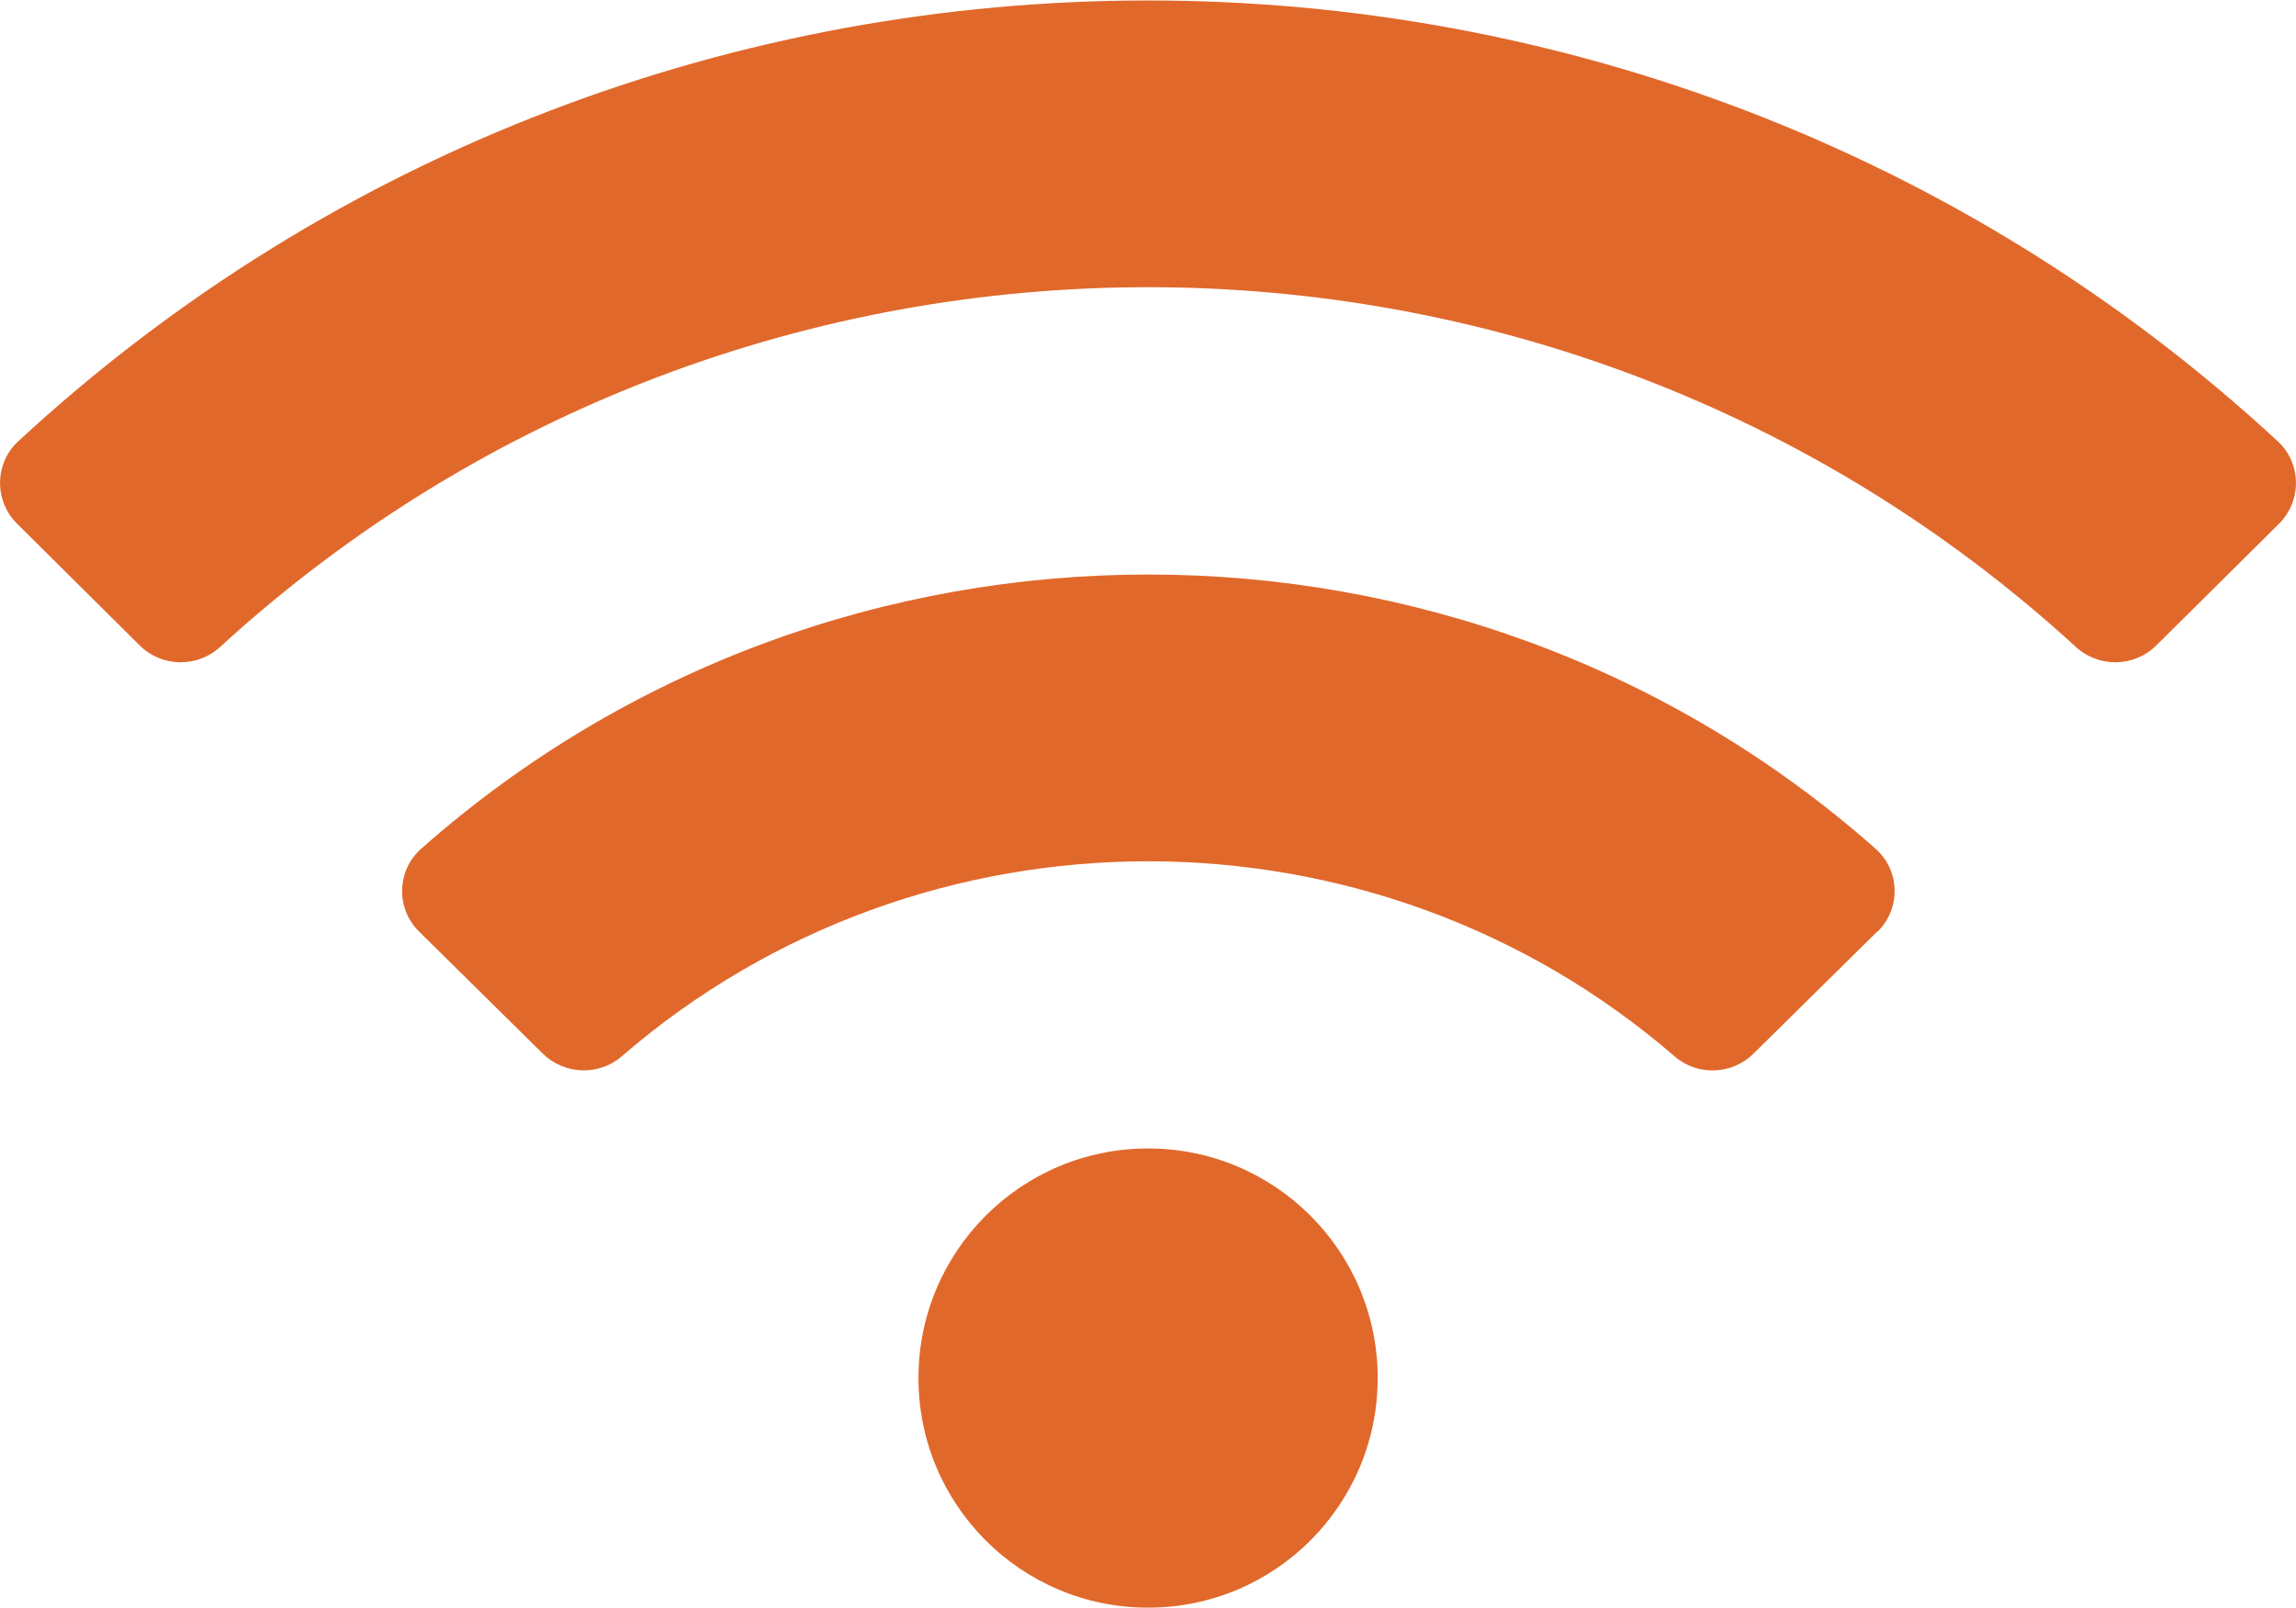
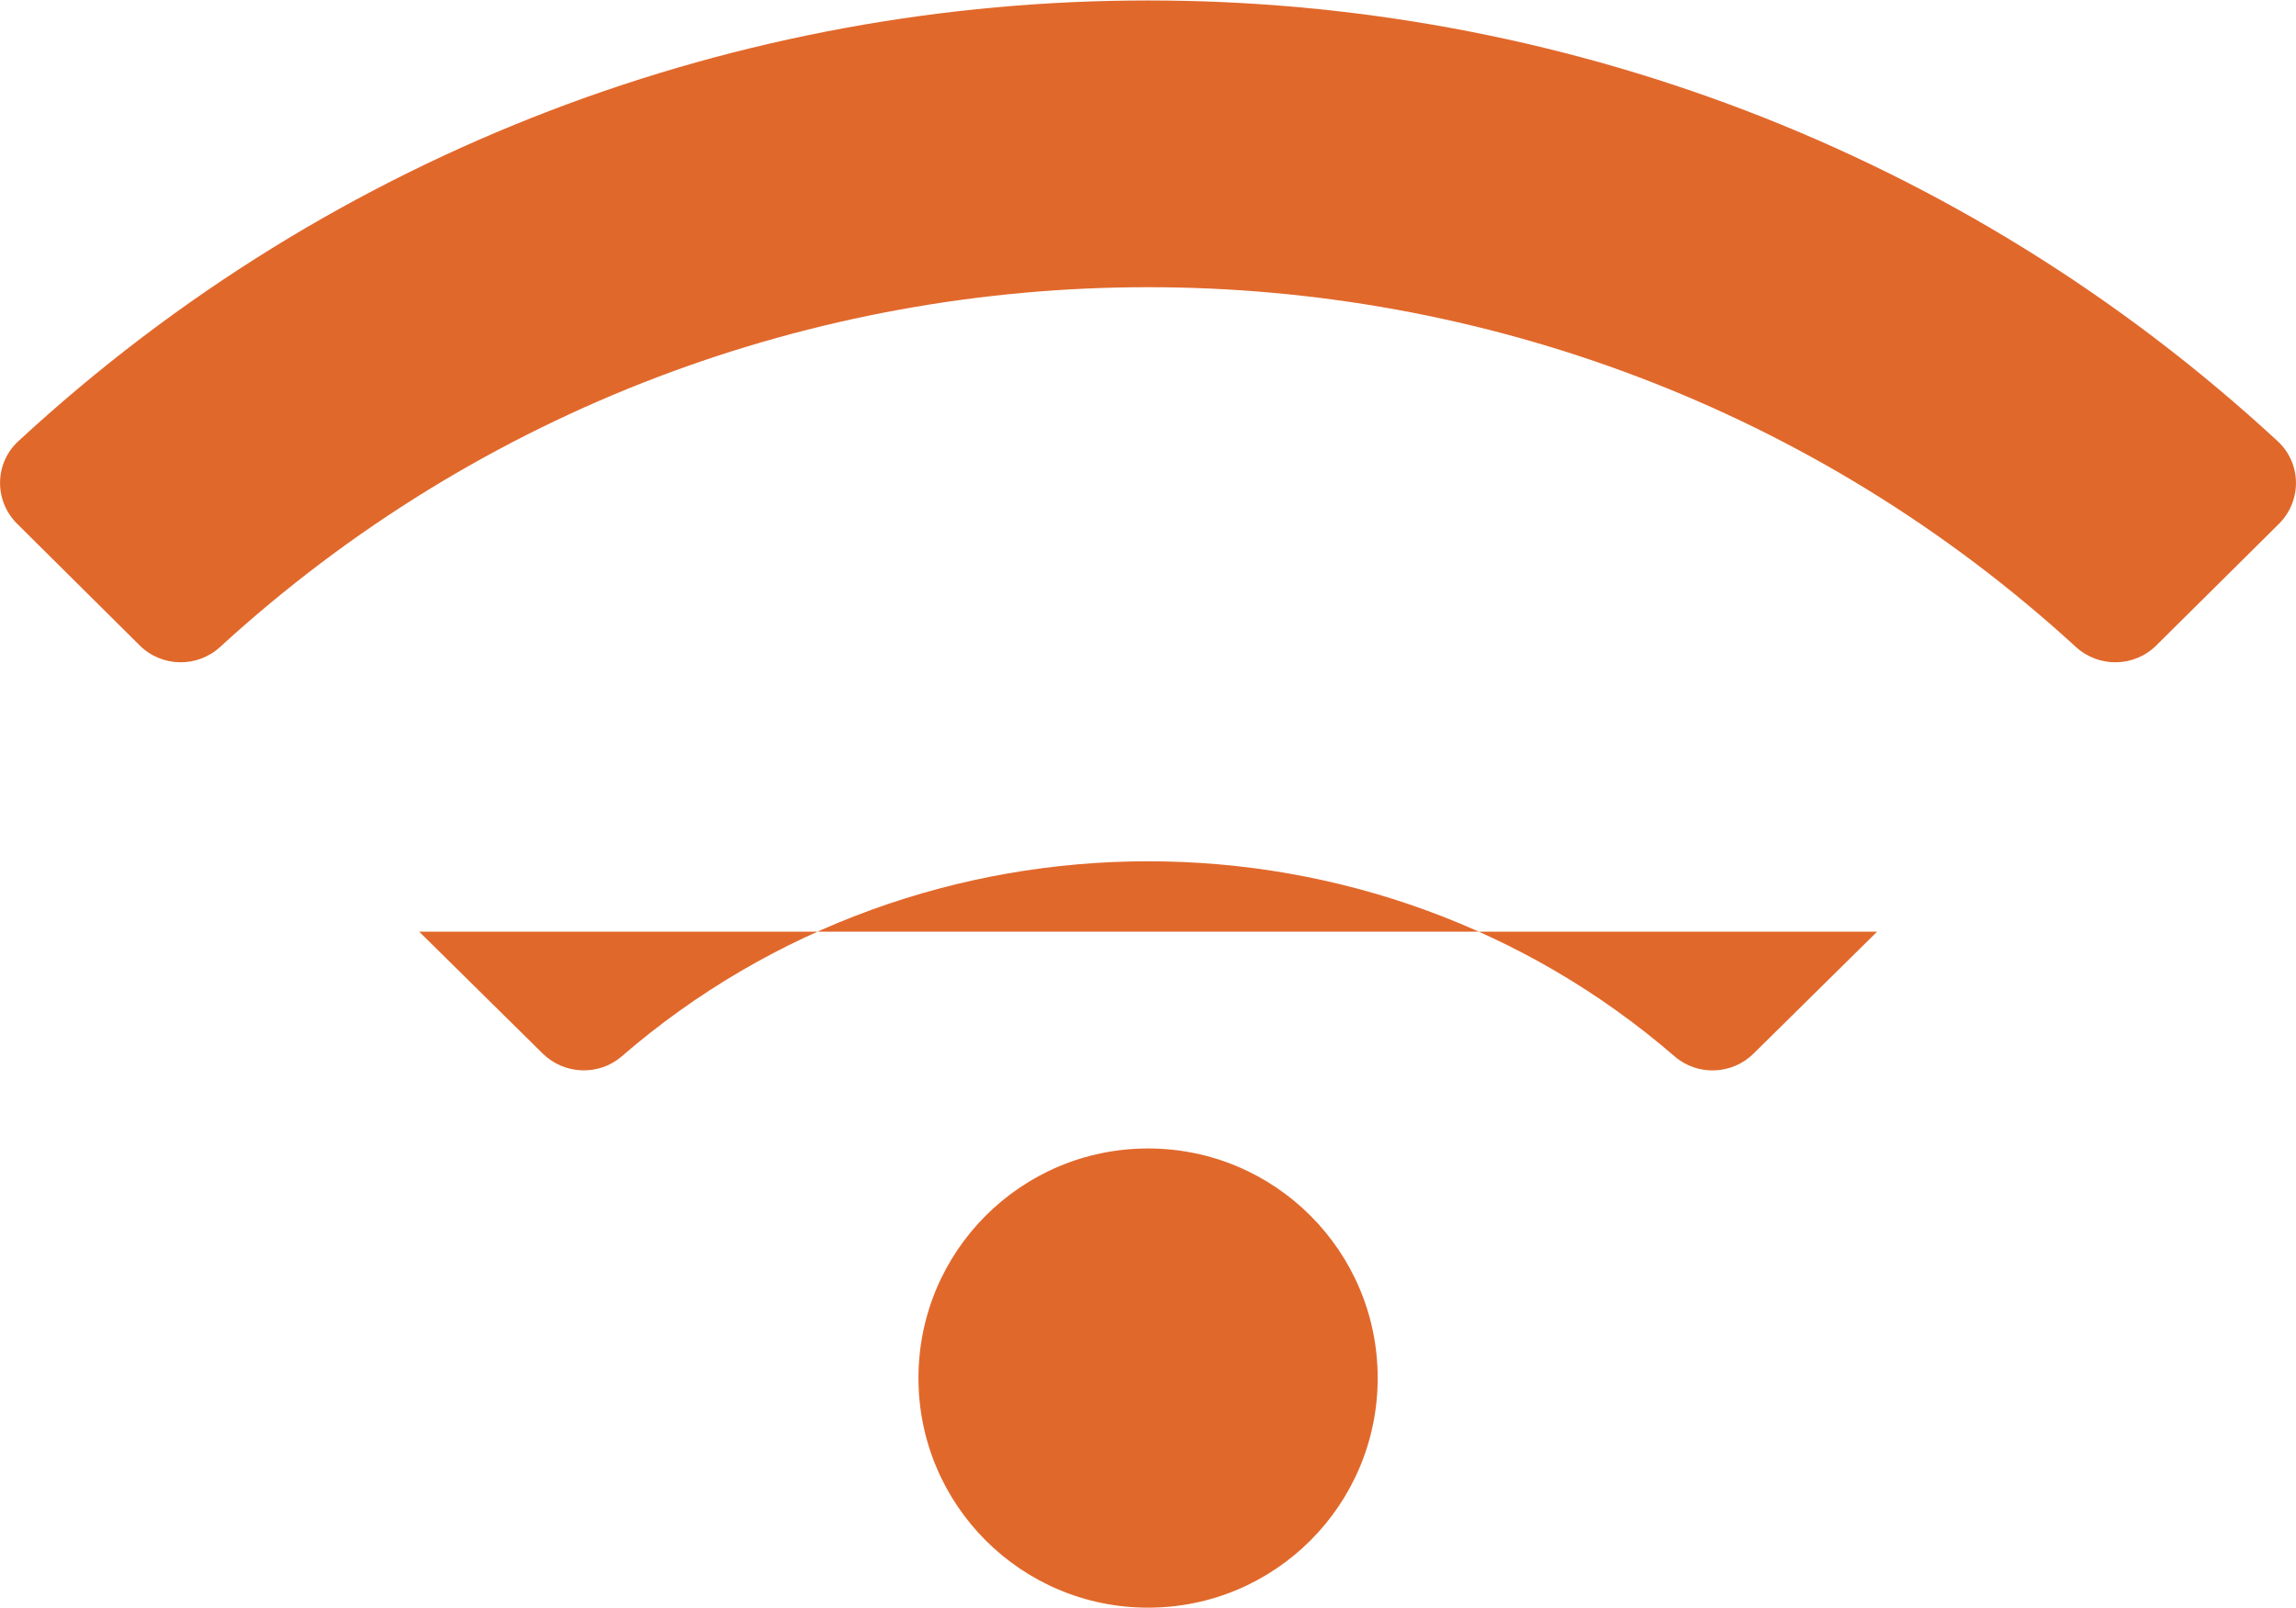
<svg xmlns="http://www.w3.org/2000/svg" id="Layer_1" width="2.17in" height="1.52in" viewBox="0 0 155.99 109.2">
  <defs>
    <style>.cls-1{fill:#e1682b;}</style>
  </defs>
-   <path class="cls-1" d="M154.84,35.55l-8.35,8.28c-1.5,1.48-3.9,1.52-5.46.09C105.46,11.33,50.53,11.34,14.96,43.92c-1.55,1.43-3.96,1.39-5.46-.09L1.16,35.55c-1.57-1.56-1.54-4.1.08-5.6,43.17-39.93,110.33-39.94,153.51,0,1.62,1.5,1.65,4.04.09,5.6ZM127.53,63.27l-8.39,8.28c-1.46,1.45-3.82,1.54-5.37.19-20.41-17.65-51.07-17.69-71.53,0-1.56,1.35-3.91,1.25-5.37-.19l-8.39-8.28c-1.6-1.57-1.54-4.16.14-5.64,28.06-24.82,70.7-24.85,98.8,0,1.68,1.48,1.74,4.07.14,5.64ZM93.6,93.6c0,8.62-6.98,15.6-15.6,15.6s-15.6-6.98-15.6-15.6,6.98-15.6,15.6-15.6,15.6,6.98,15.6,15.6Z" />
+   <path class="cls-1" d="M154.84,35.55l-8.35,8.28c-1.5,1.48-3.9,1.52-5.46.09C105.46,11.33,50.53,11.34,14.96,43.92c-1.55,1.43-3.96,1.39-5.46-.09L1.16,35.55c-1.57-1.56-1.54-4.1.08-5.6,43.17-39.93,110.33-39.94,153.51,0,1.62,1.5,1.65,4.04.09,5.6ZM127.53,63.27l-8.39,8.28c-1.46,1.45-3.82,1.54-5.37.19-20.41-17.65-51.07-17.69-71.53,0-1.56,1.35-3.91,1.25-5.37-.19l-8.39-8.28ZM93.6,93.6c0,8.62-6.98,15.6-15.6,15.6s-15.6-6.98-15.6-15.6,6.98-15.6,15.6-15.6,15.6,6.98,15.6,15.6Z" />
</svg>